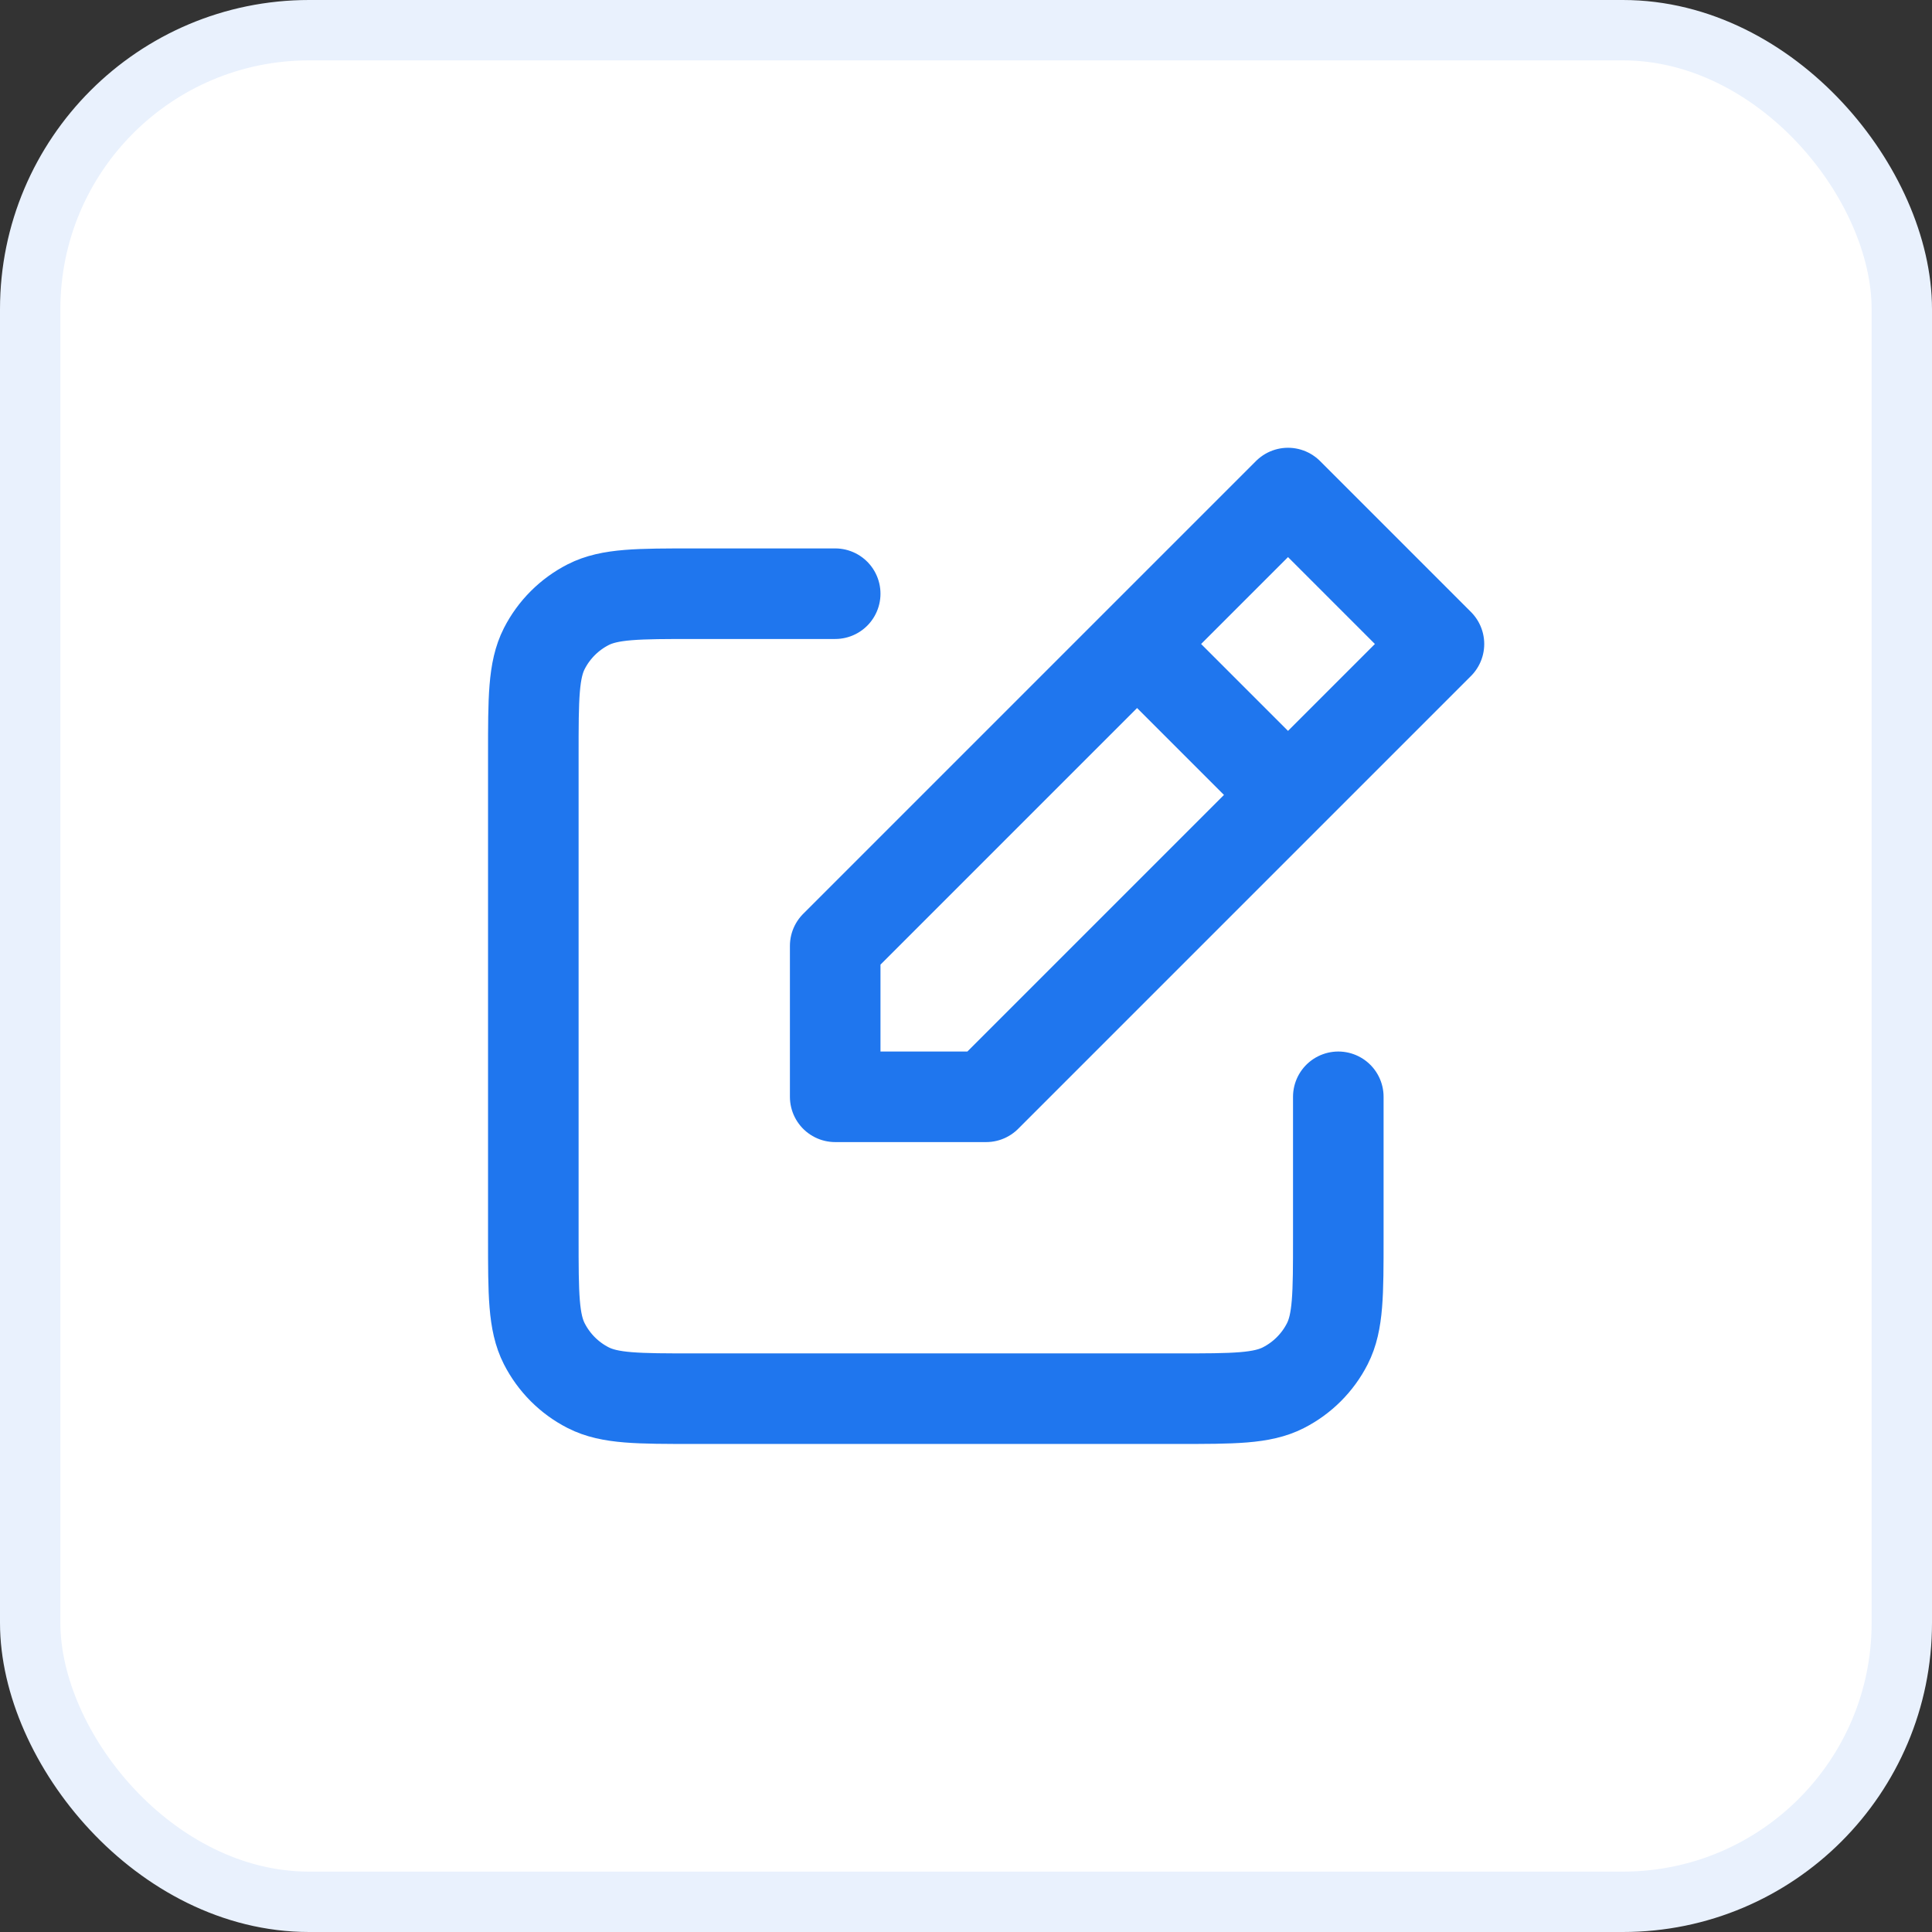
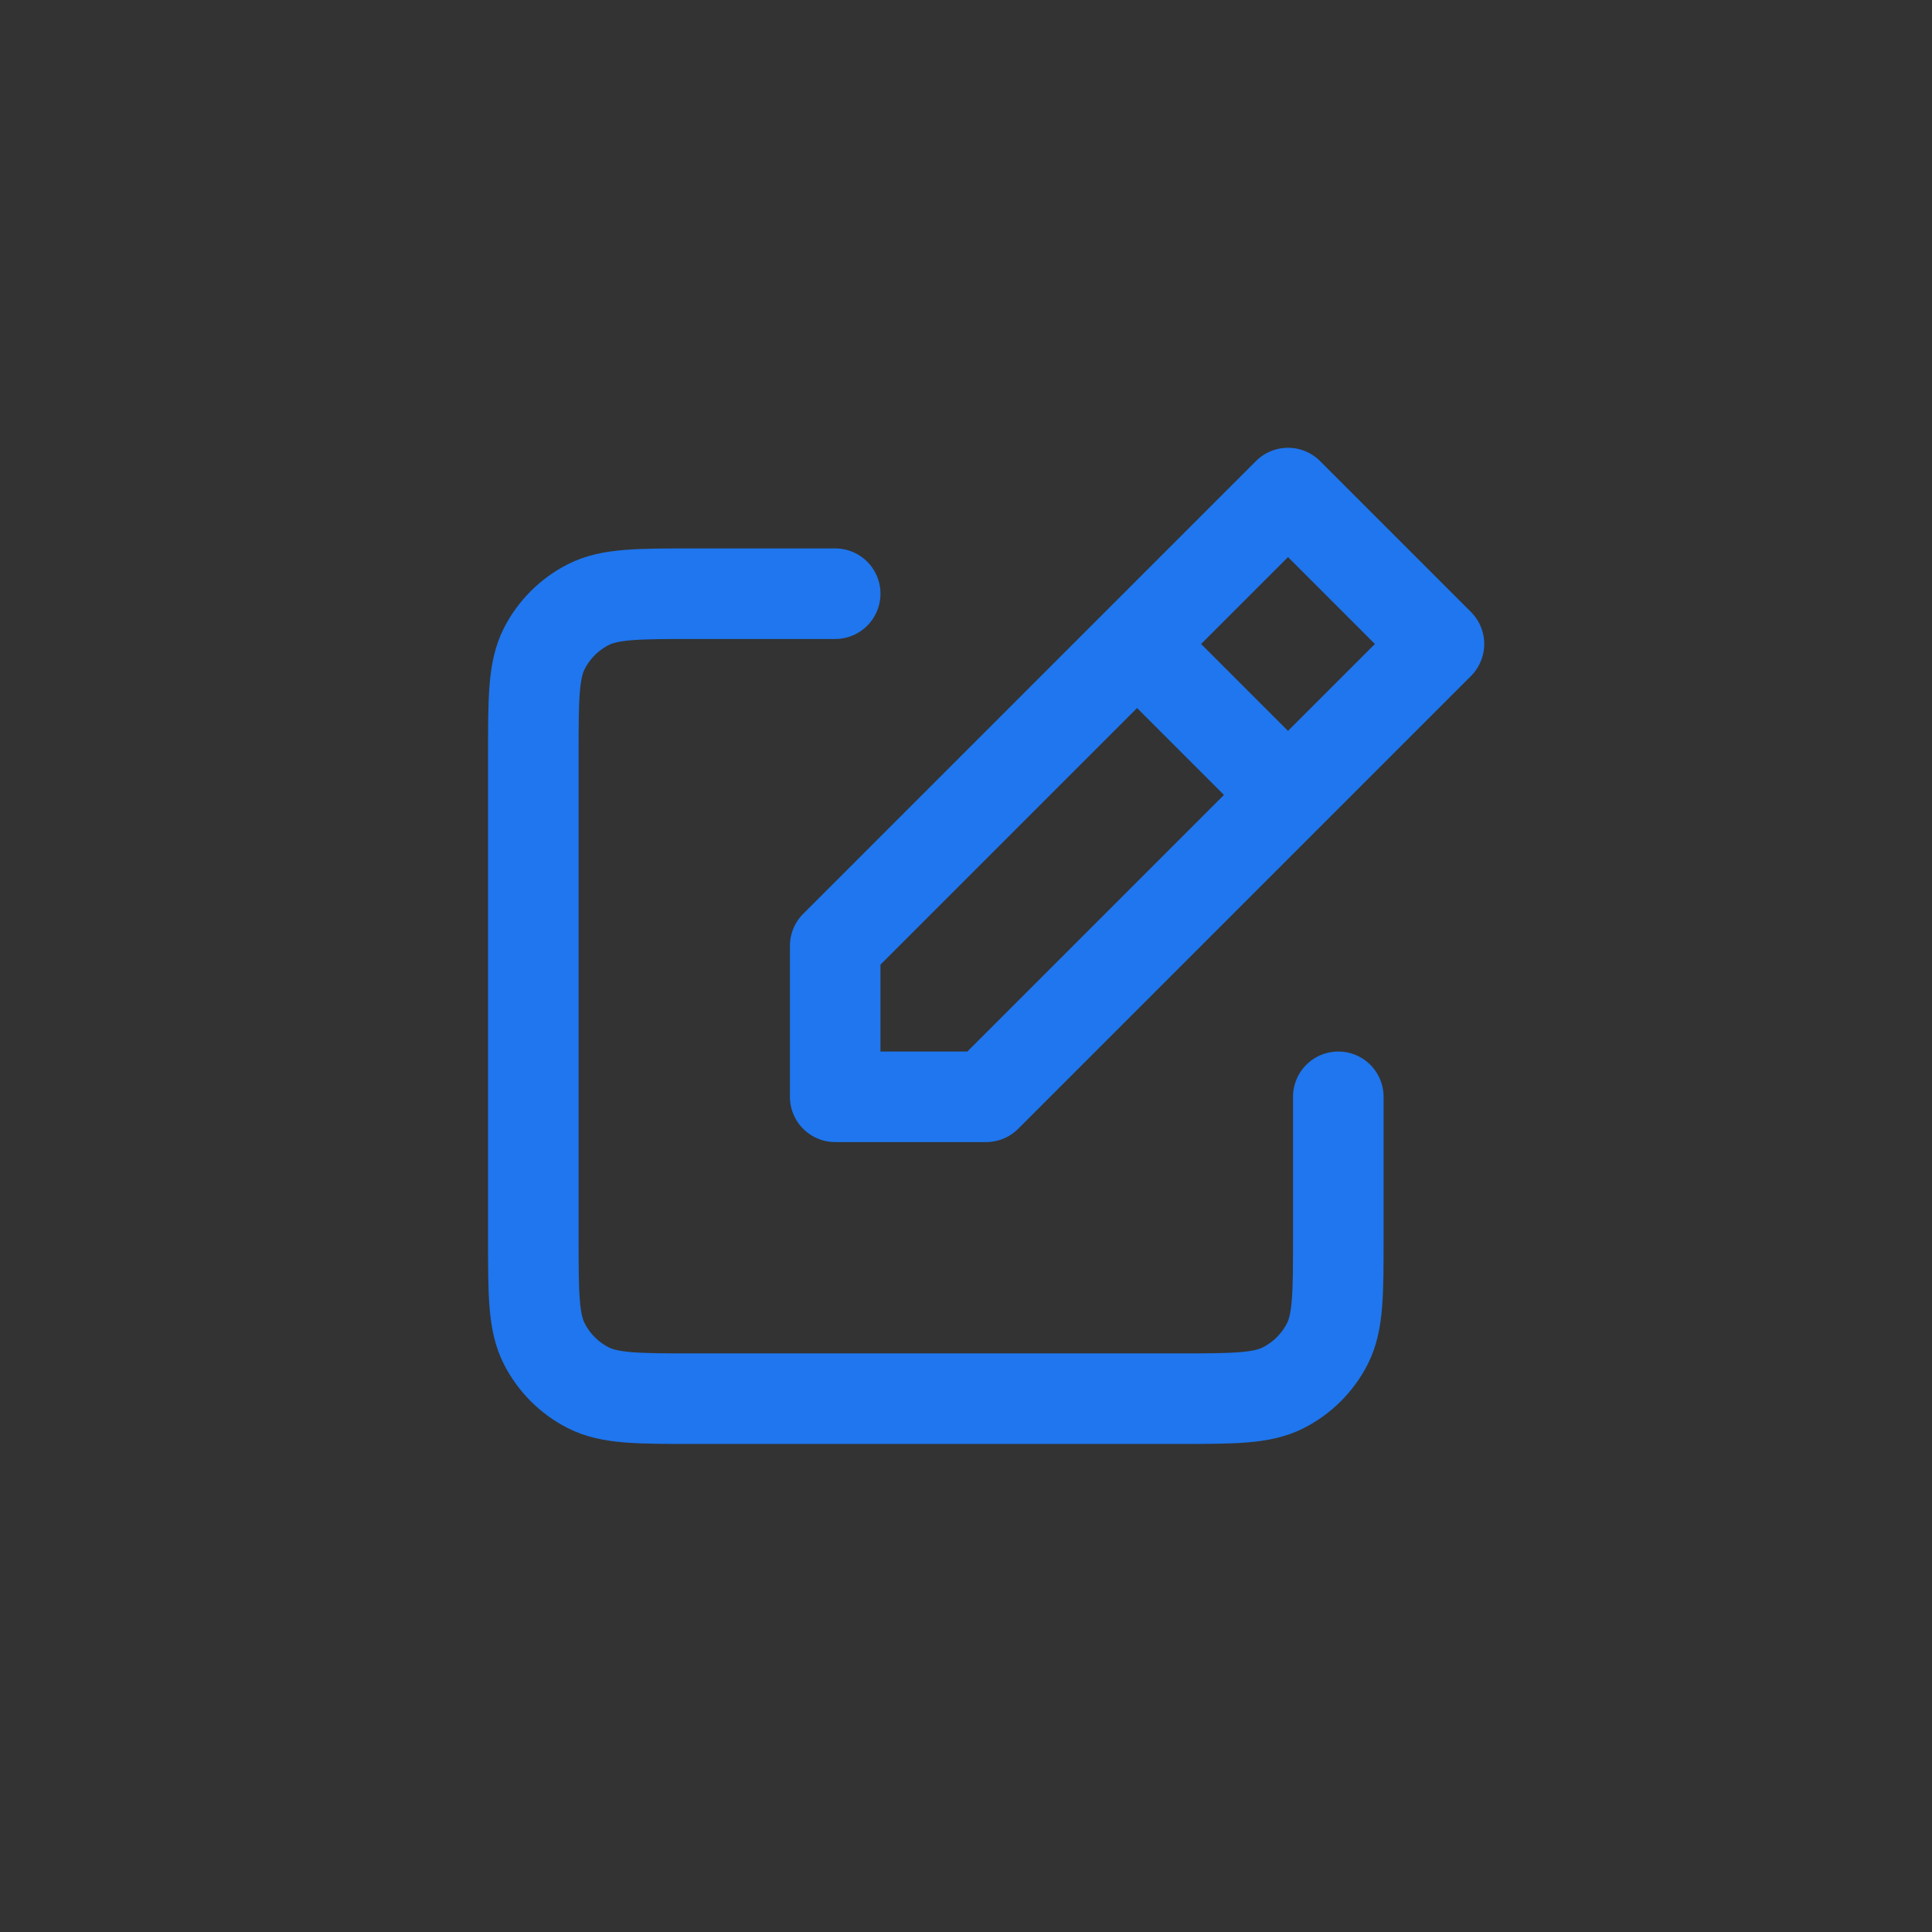
<svg xmlns="http://www.w3.org/2000/svg" width="64" height="64" viewBox="0 0 64 64" fill="none">
  <rect x="0" y="0" width="64" height="64" fill="#333333" stroke="none" />
-   <rect x="1" y="1" width="62" height="62" rx="9.24" fill="white" stroke="#E9F1FD" stroke-width="2" />
  <path d="M27.667 19.667H23C21.134 19.667 20.199 19.667 19.486 20.03C18.859 20.35 18.35 20.859 18.03 21.486C17.667 22.199 17.667 23.134 17.667 25V41C17.667 42.867 17.667 43.8 18.03 44.513C18.35 45.14 18.859 45.651 19.486 45.97C20.199 46.333 21.132 46.333 22.995 46.333H39.005C40.868 46.333 41.8 46.333 42.512 45.97C43.139 45.651 43.651 45.14 43.97 44.513C44.333 43.8 44.333 42.868 44.333 41.005V36.333M37.667 21.333L27.667 31.333V36.333H32.667L42.667 26.333M37.667 21.333L42.667 16.333L47.667 21.333L42.667 26.333M37.667 21.333L42.667 26.333" stroke="#1F76EE" stroke-width="3" stroke-linecap="round" stroke-linejoin="round" />
</svg>